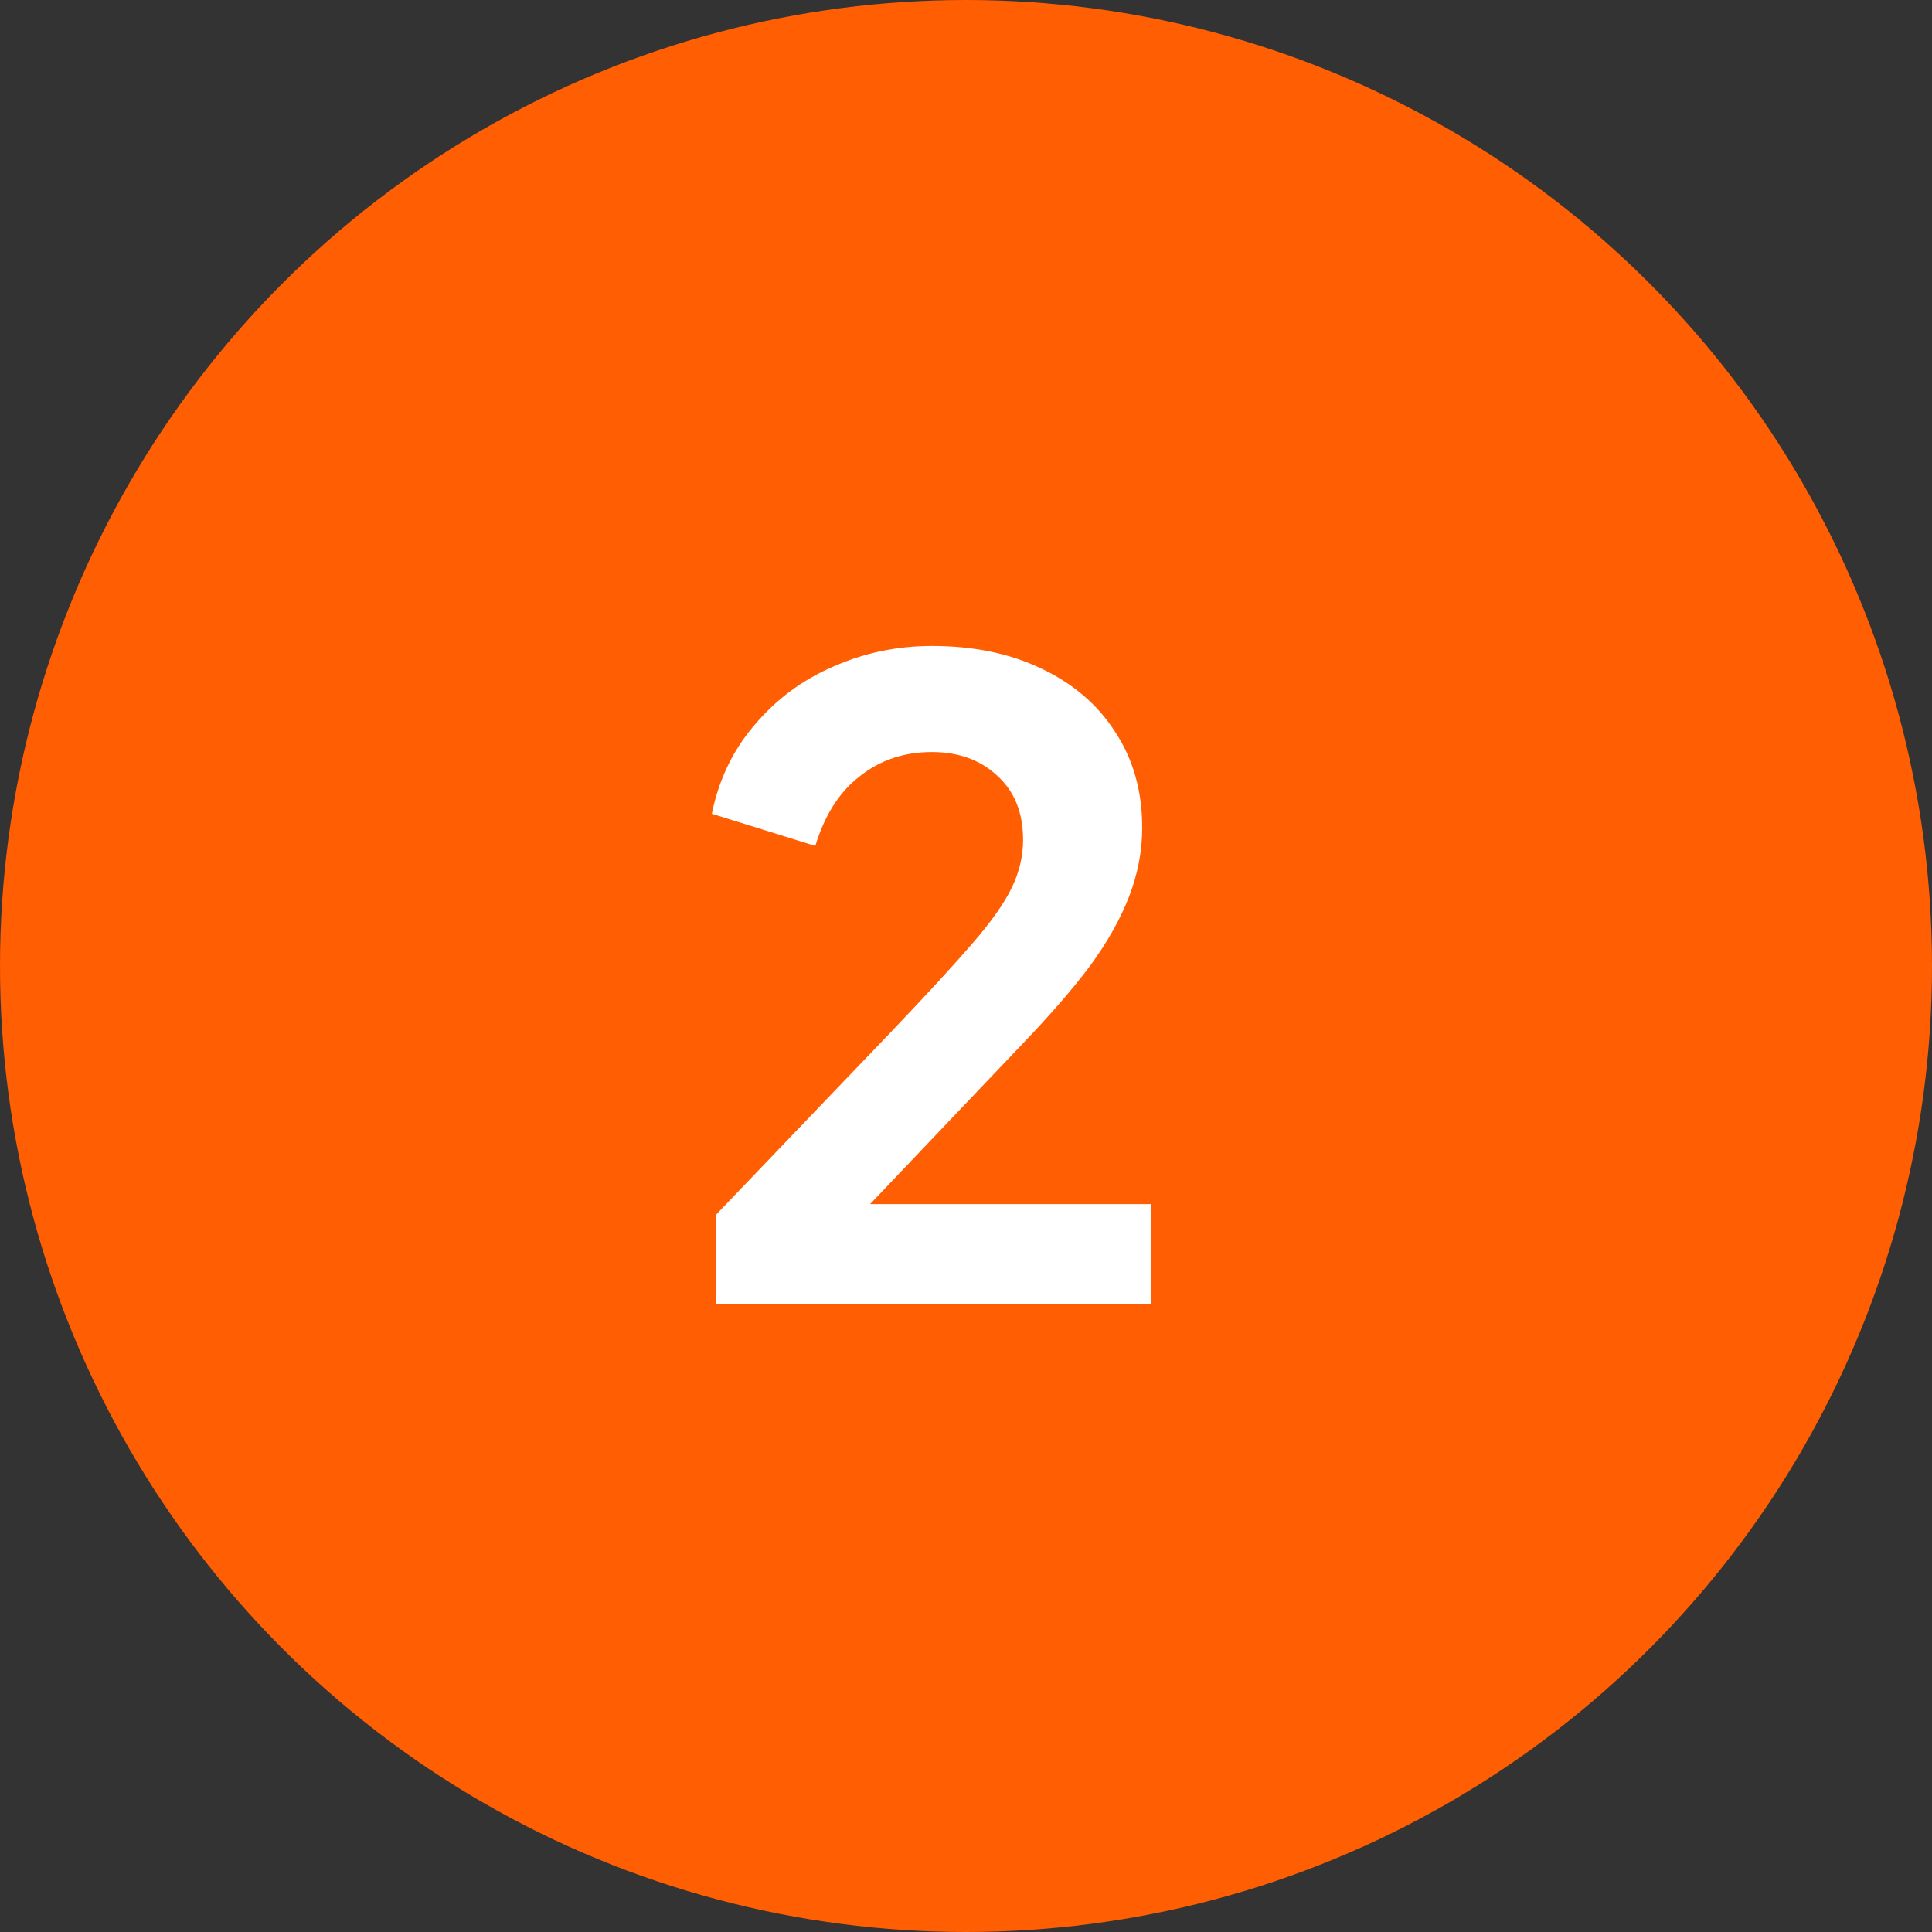
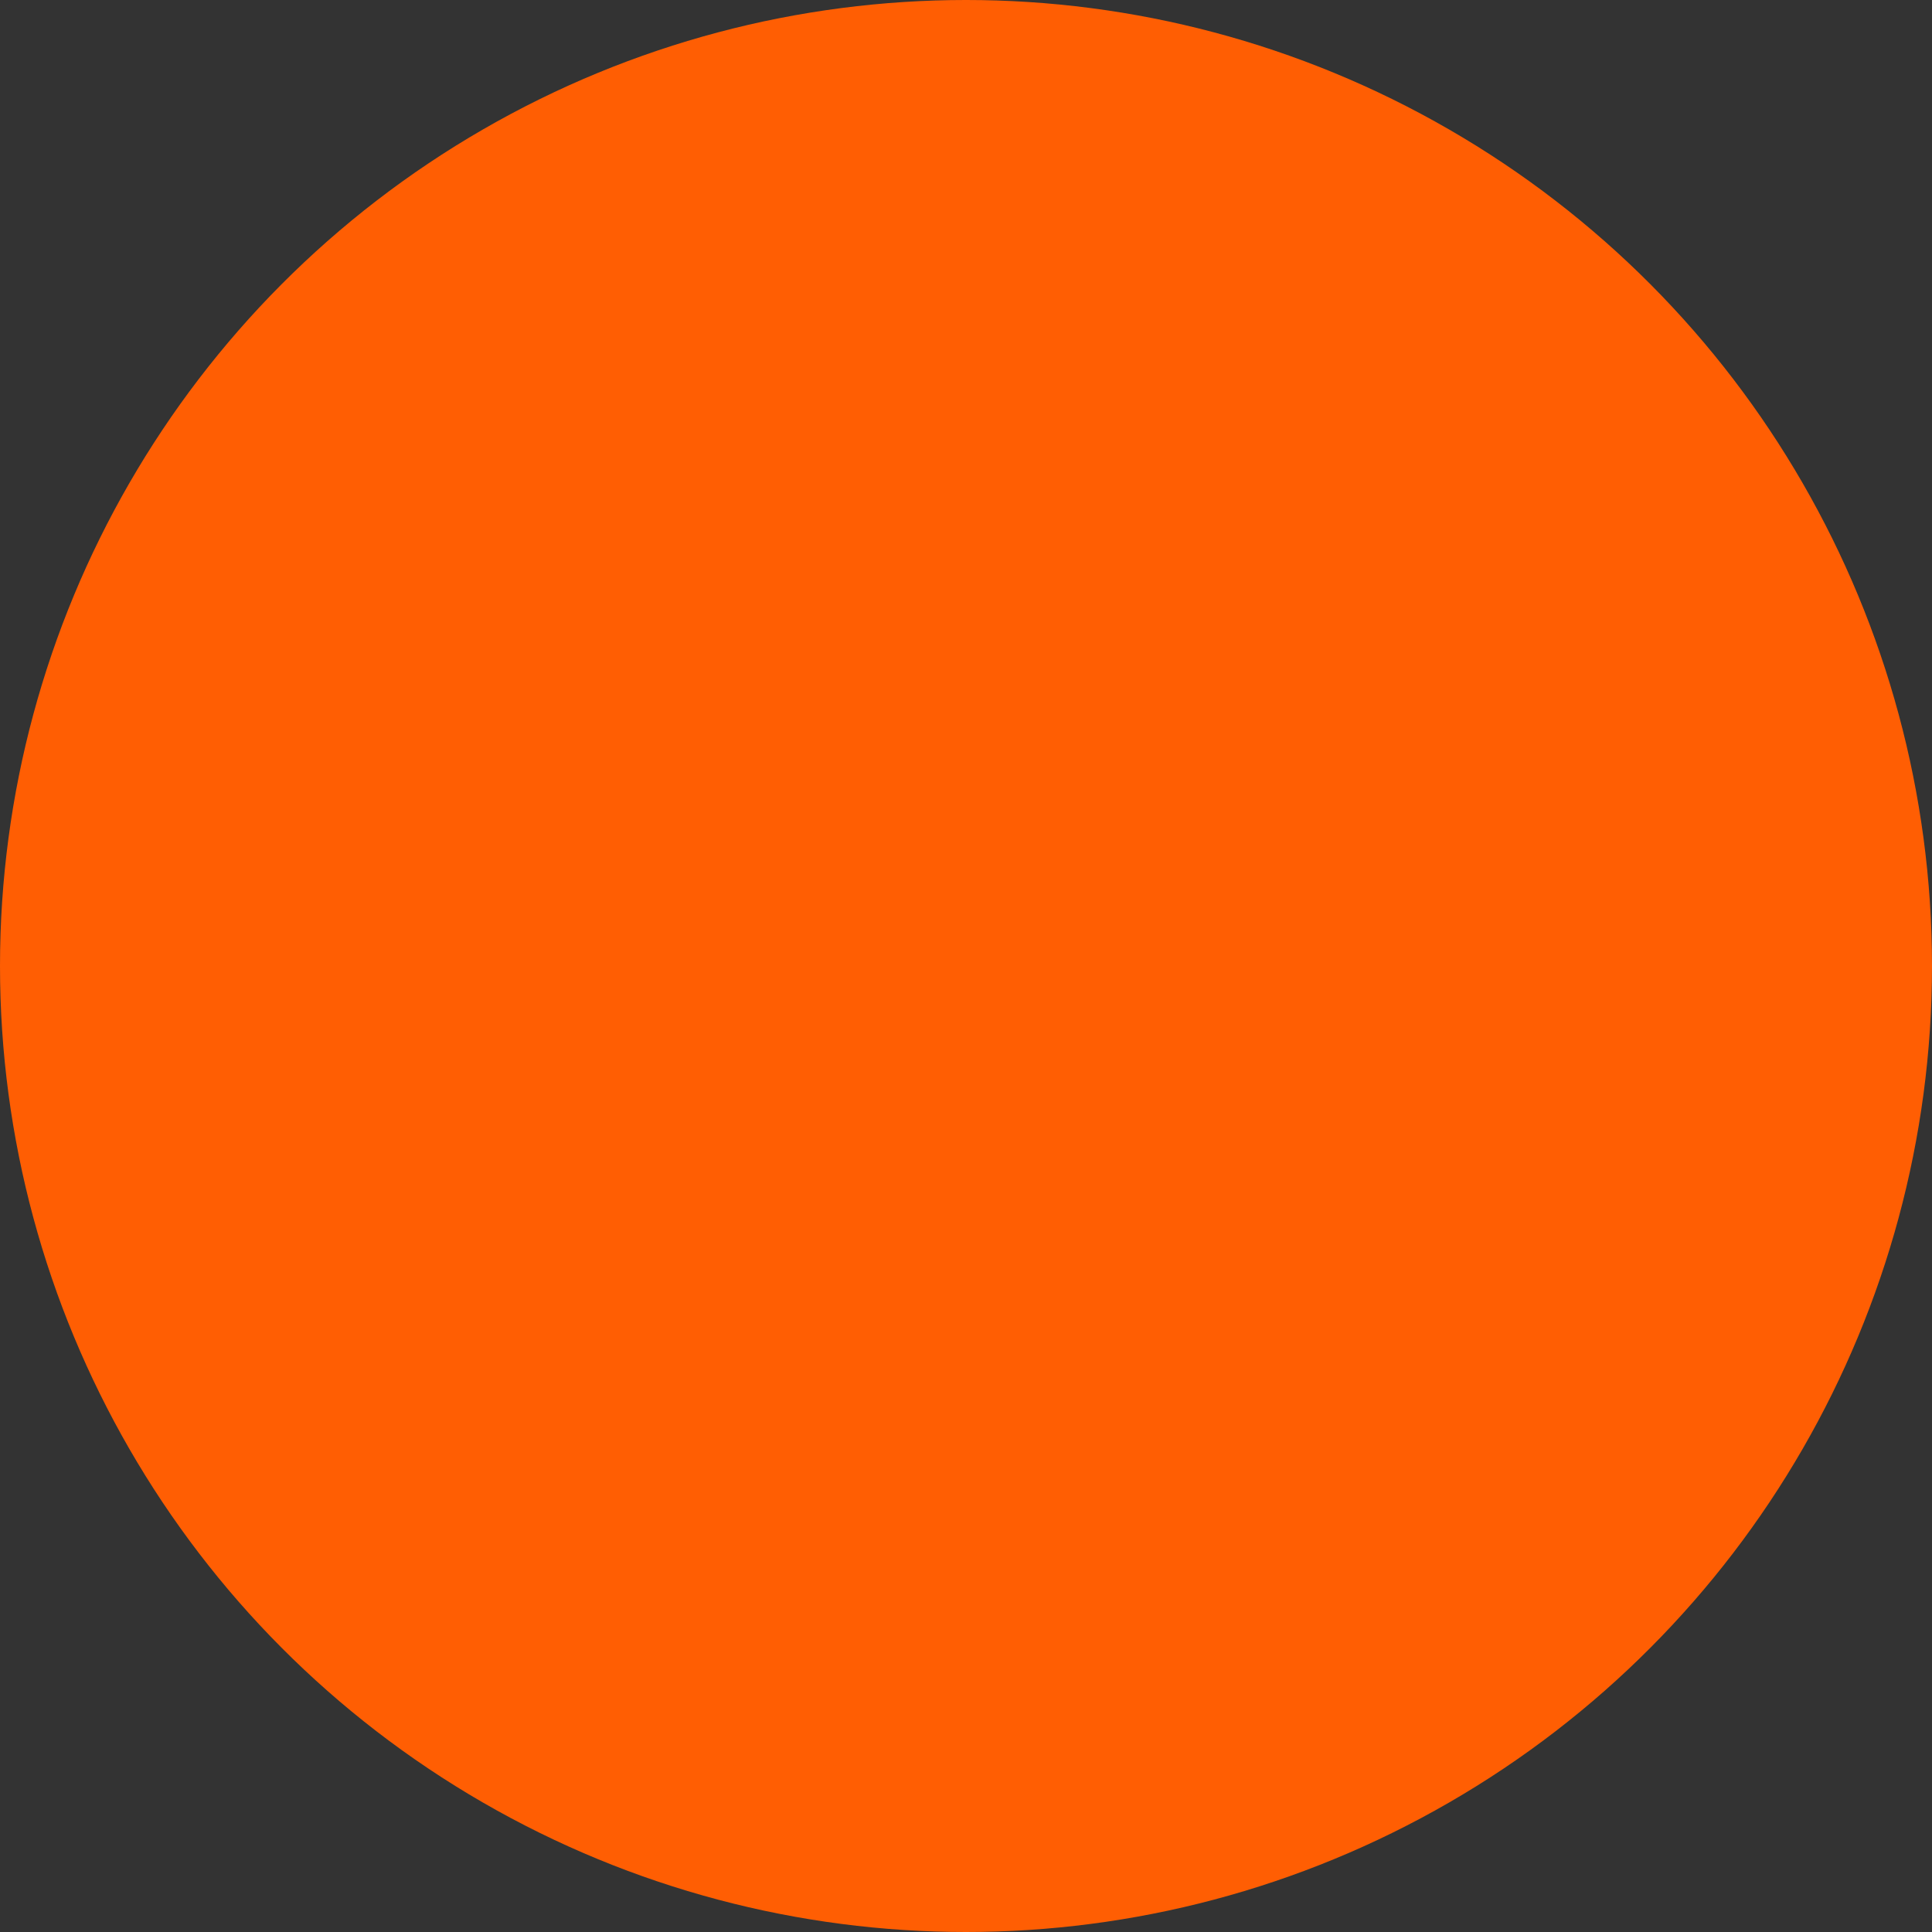
<svg xmlns="http://www.w3.org/2000/svg" width="40" height="40" viewBox="0 0 40 40" fill="none">
  <rect x="0" y="0" width="40" height="40" fill="#333333" stroke="none" />
  <circle cx="20" cy="20" r="20" fill="#FF5E03" />
-   <path d="M14.828 27V25.146L18.464 21.348C19.184 20.592 19.736 19.992 20.12 19.548C20.516 19.092 20.792 18.702 20.948 18.378C21.104 18.054 21.182 17.724 21.182 17.388C21.182 16.824 21.002 16.38 20.642 16.056C20.294 15.732 19.844 15.57 19.292 15.57C18.716 15.57 18.218 15.738 17.798 16.074C17.378 16.398 17.072 16.878 16.88 17.514L14.738 16.848C14.882 16.14 15.176 15.528 15.62 15.012C16.064 14.484 16.604 14.082 17.24 13.806C17.888 13.518 18.572 13.374 19.292 13.374C20.156 13.374 20.912 13.53 21.56 13.842C22.22 14.154 22.73 14.592 23.09 15.156C23.462 15.72 23.648 16.38 23.648 17.136C23.648 17.616 23.558 18.09 23.378 18.558C23.198 19.026 22.928 19.506 22.568 19.998C22.208 20.478 21.74 21.018 21.164 21.618L18.014 24.93H23.828V27H14.828Z" fill="white" />
</svg>